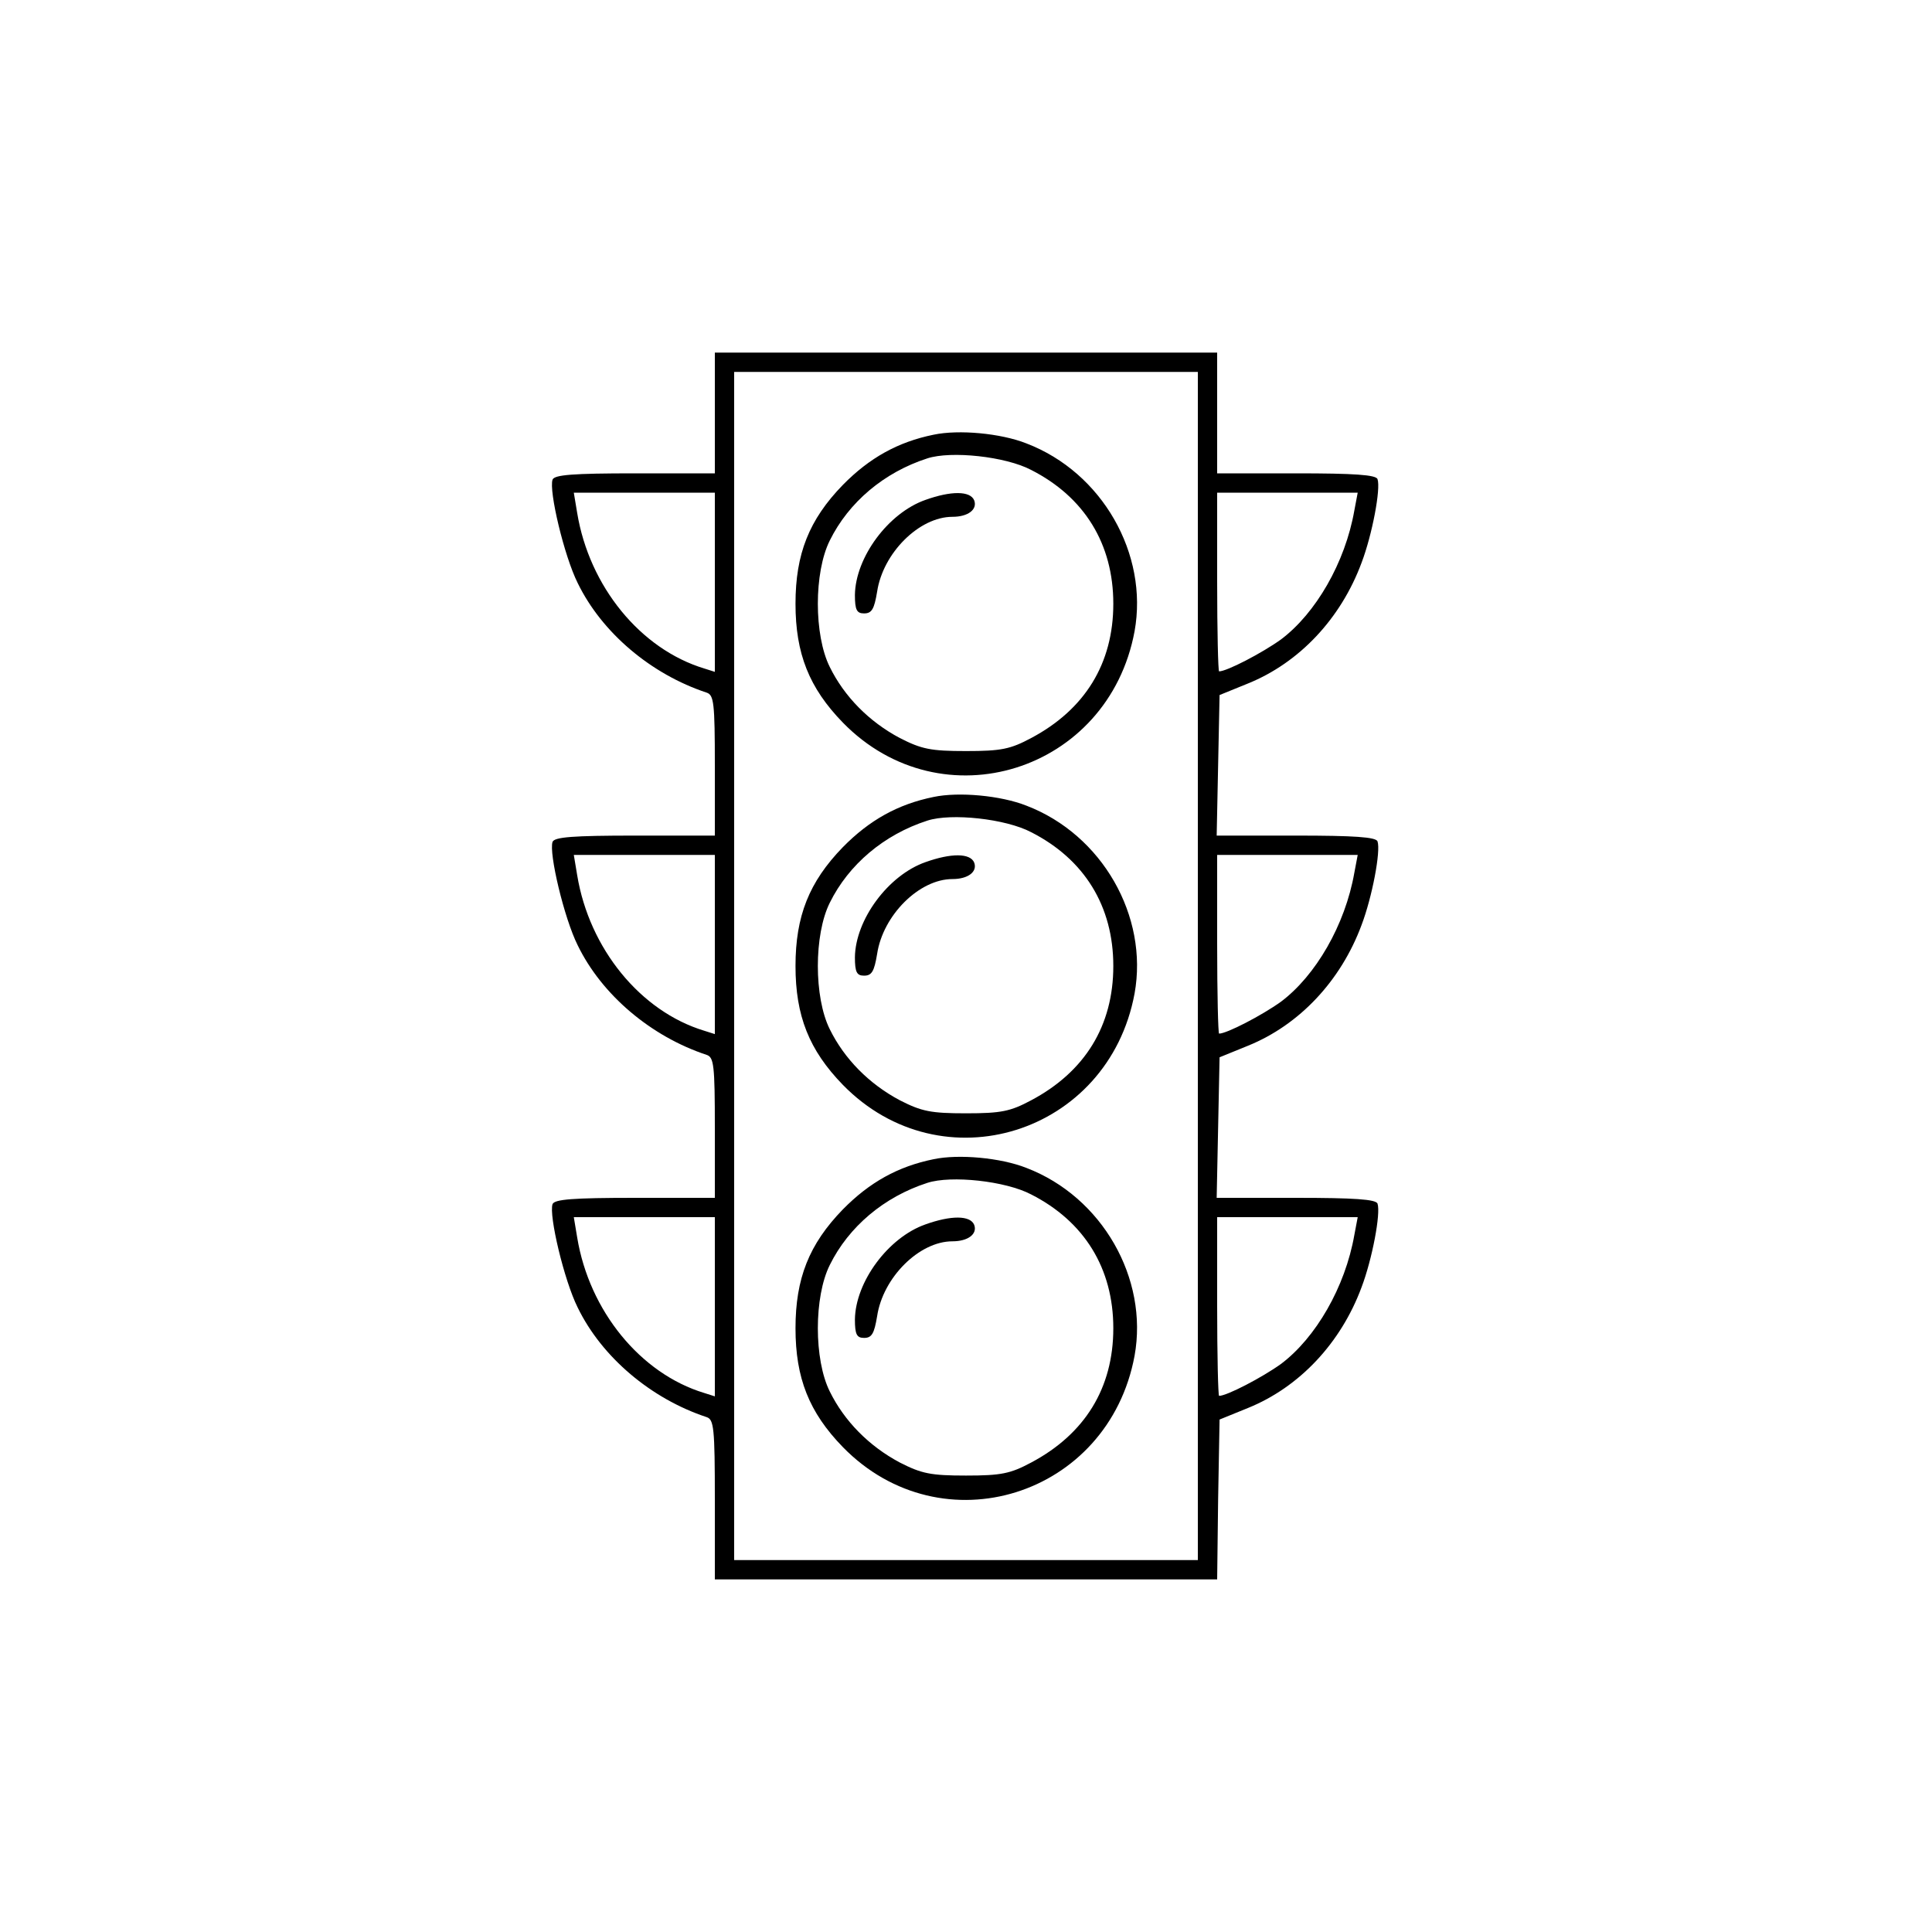
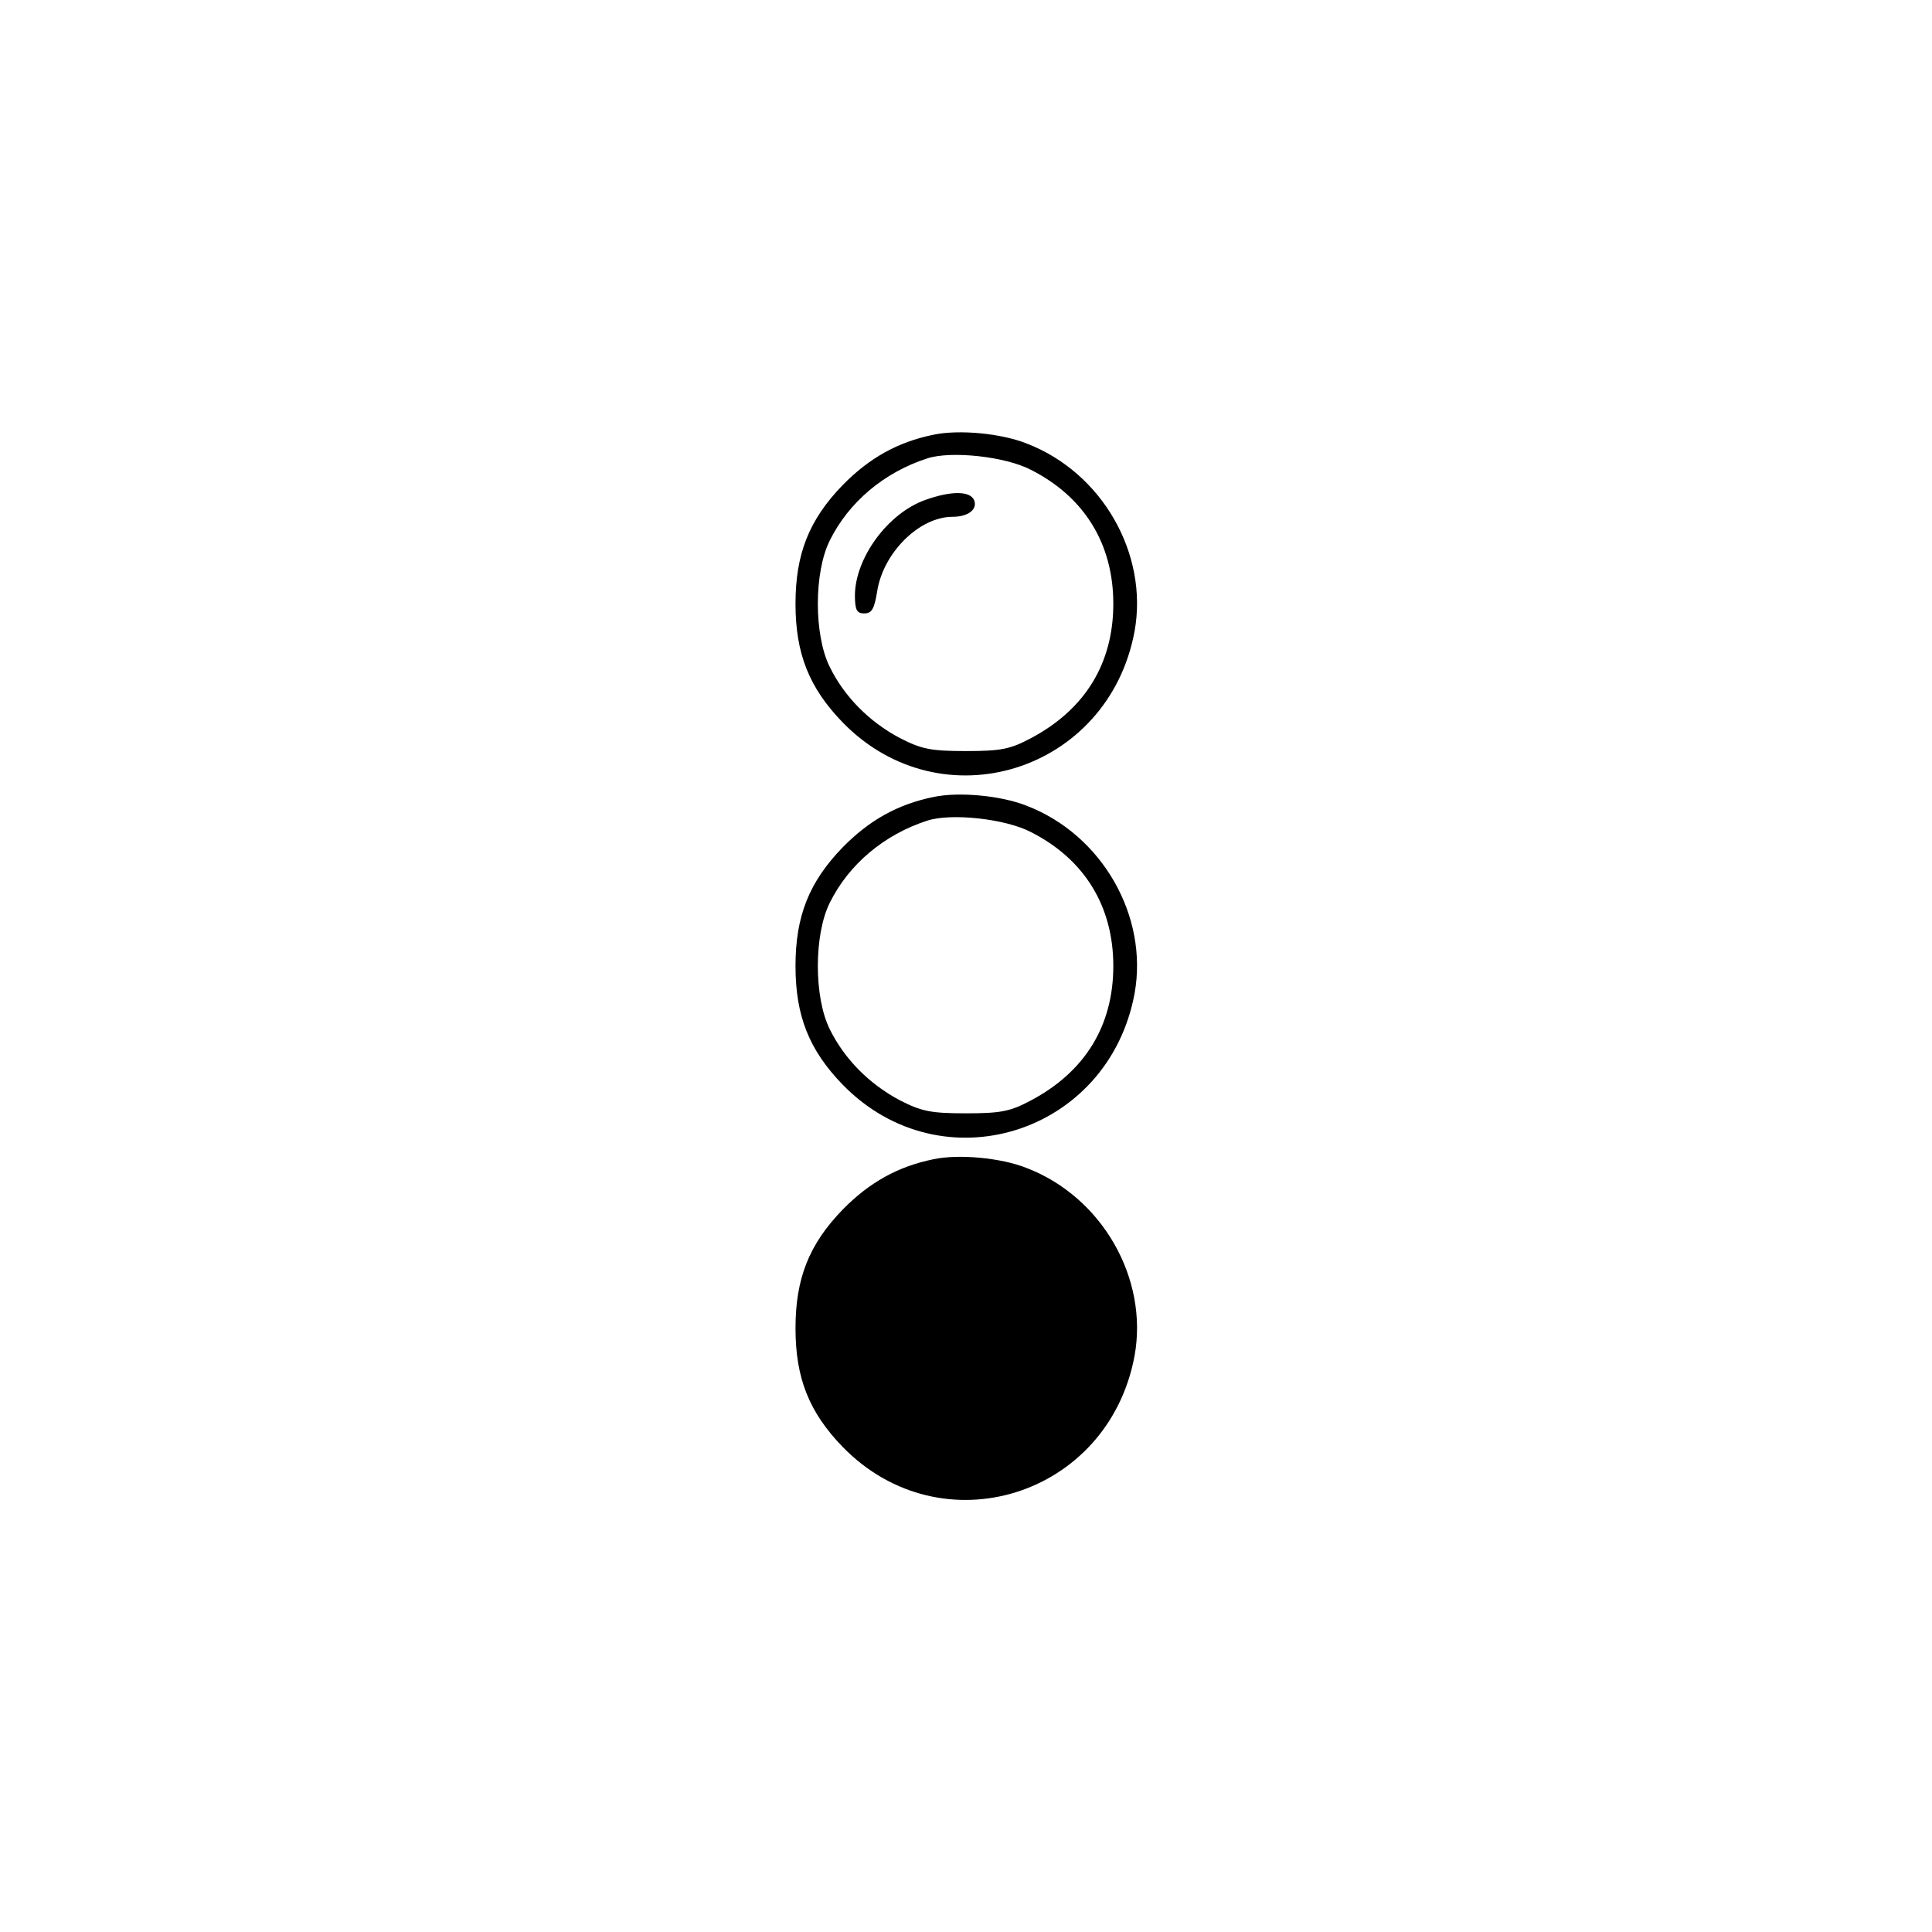
<svg xmlns="http://www.w3.org/2000/svg" version="1.0" width="400pt" height="400pt" viewBox="0 0 400 400" preserveAspectRatio="xMidYMid meet">
  <g transform="translate(0,400) scale(0.1,-0.1)" fill="#000000" stroke="none">
-     <path d="M1480 3145 l0 -125 -165 0 c-129 0 -167 -3 -171 -13 -8 -23 24 -158 52 -214 50 -103 152 -189 267 -227 15 -5 17 -21 17 -151 l0 -145 -165 0 c-129 0 -167 -3 -171 -13 -8 -23 24 -158 52 -214 50 -103 152 -189 267 -227 15 -5 17 -21 17 -151 l0 -145 -165 0 c-129 0 -167 -3 -171 -13 -8 -23 24 -158 52 -214 50 -103 152 -189 267 -227 15 -5 17 -22 17 -171 l0 -165 520 0 520 0 2 166 3 165 59 24 c106 43 192 134 235 250 22 58 40 153 33 173 -3 9 -49 12 -168 12 l-165 0 3 146 3 145 59 24 c106 43 192 134 235 250 22 58 40 153 33 173 -3 9 -49 12 -168 12 l-165 0 3 146 3 145 59 24 c106 43 192 134 235 250 22 58 40 153 33 173 -3 9 -49 12 -168 12 l-164 0 0 125 0 125 -520 0 -520 0 0 -125z m1000 -1145 l0 -1230 -480 0 -480 0 0 1230 0 1230 480 0 480 0 0 -1230z m-1000 794 l0 -185 -22 7 c-132 40 -238 170 -263 322 l-7 42 146 0 146 0 0 -186z m1324 149 c-19 -108 -80 -213 -152 -267 -39 -28 -112 -66 -128 -66 -2 0 -4 83 -4 185 l0 185 145 0 146 0 -7 -37z m-1324 -899 l0 -185 -22 7 c-132 40 -238 170 -263 322 l-7 42 146 0 146 0 0 -186z m1324 149 c-19 -108 -80 -213 -152 -267 -39 -28 -112 -66 -128 -66 -2 0 -4 83 -4 185 l0 185 145 0 146 0 -7 -37z m-1324 -899 l0 -185 -22 7 c-132 40 -238 170 -263 322 l-7 42 146 0 146 0 0 -186z m1324 149 c-19 -108 -80 -213 -152 -267 -39 -28 -112 -66 -128 -66 -2 0 -4 83 -4 185 l0 185 145 0 146 0 -7 -37z" />
    <path d="M1933 3100 c-74 -15 -133 -48 -188 -104 -70 -72 -98 -143 -98 -246 0 -103 28 -174 98 -246 205 -210 550 -102 604 189 29 160 -67 329 -224 389 -53 21 -140 29 -192 18z m202 -73 c110 -56 170 -153 170 -277 0 -124 -59 -219 -170 -278 -43 -23 -62 -27 -135 -27 -73 0 -92 4 -137 27 -64 34 -115 86 -145 147 -33 66 -33 196 0 262 39 79 112 141 202 170 49 16 162 4 215 -24z" />
    <path d="M1916 2965 c-77 -27 -145 -119 -146 -197 0 -31 4 -38 19 -38 16 0 21 9 27 45 12 80 87 155 156 155 32 0 52 15 45 34 -8 20 -48 20 -101 1z" />
    <path d="M1933 2350 c-74 -15 -133 -48 -188 -104 -70 -72 -98 -143 -98 -246 0 -103 28 -174 98 -246 205 -210 550 -102 604 189 29 160 -67 329 -224 389 -53 21 -140 29 -192 18z m202 -73 c110 -56 170 -153 170 -277 0 -124 -59 -219 -170 -278 -43 -23 -62 -27 -135 -27 -73 0 -92 4 -137 27 -64 34 -115 86 -145 147 -33 66 -33 196 0 262 39 79 112 141 202 170 49 16 162 4 215 -24z" />
-     <path d="M1916 2215 c-77 -27 -145 -119 -146 -197 0 -31 4 -38 19 -38 16 0 21 9 27 45 12 80 87 155 156 155 32 0 52 15 45 34 -8 20 -48 20 -101 1z" />
-     <path d="M1933 1600 c-74 -15 -133 -48 -188 -104 -70 -72 -98 -143 -98 -246 0 -103 28 -174 98 -246 205 -210 550 -102 604 189 29 160 -67 329 -224 389 -53 21 -140 29 -192 18z m202 -73 c110 -56 170 -153 170 -277 0 -124 -59 -219 -170 -278 -43 -23 -62 -27 -135 -27 -73 0 -92 4 -137 27 -64 34 -115 86 -145 147 -33 66 -33 196 0 262 39 79 112 141 202 170 49 16 162 4 215 -24z" />
+     <path d="M1933 1600 c-74 -15 -133 -48 -188 -104 -70 -72 -98 -143 -98 -246 0 -103 28 -174 98 -246 205 -210 550 -102 604 189 29 160 -67 329 -224 389 -53 21 -140 29 -192 18z m202 -73 z" />
    <path d="M1916 1465 c-77 -27 -145 -119 -146 -197 0 -31 4 -38 19 -38 16 0 21 9 27 45 12 80 87 155 156 155 32 0 52 15 45 34 -8 20 -48 20 -101 1z" />
  </g>
</svg>